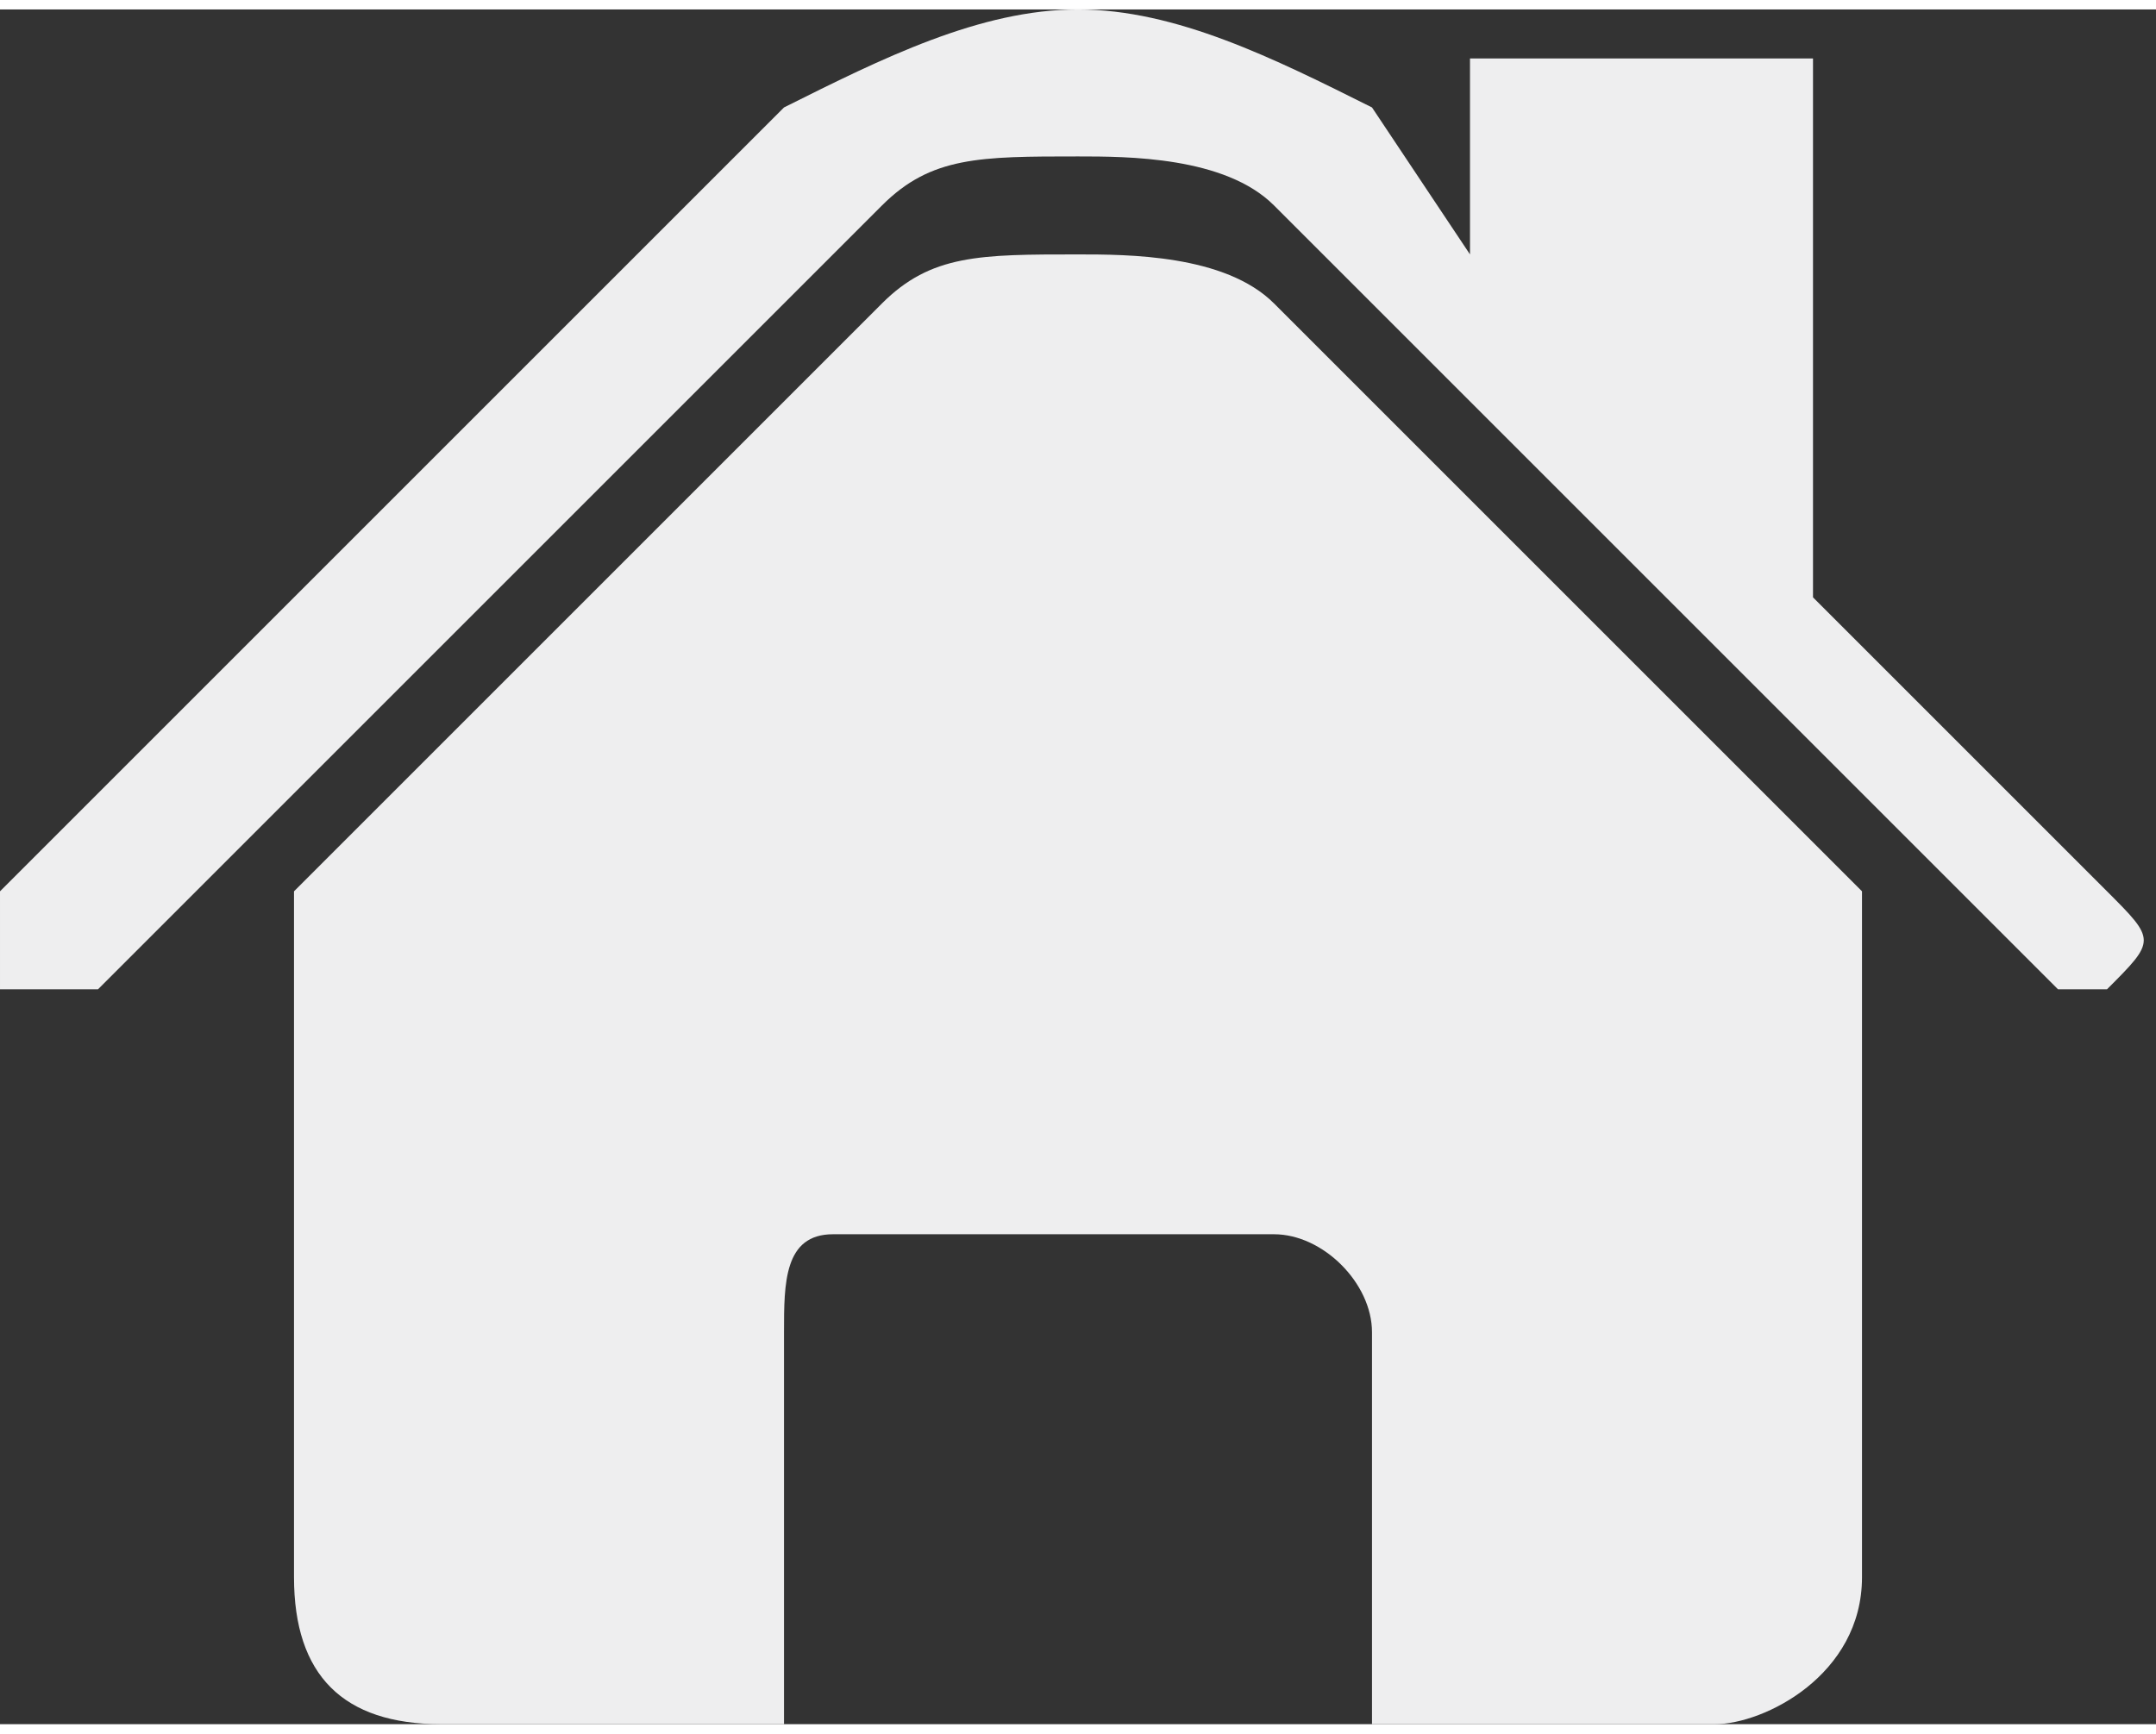
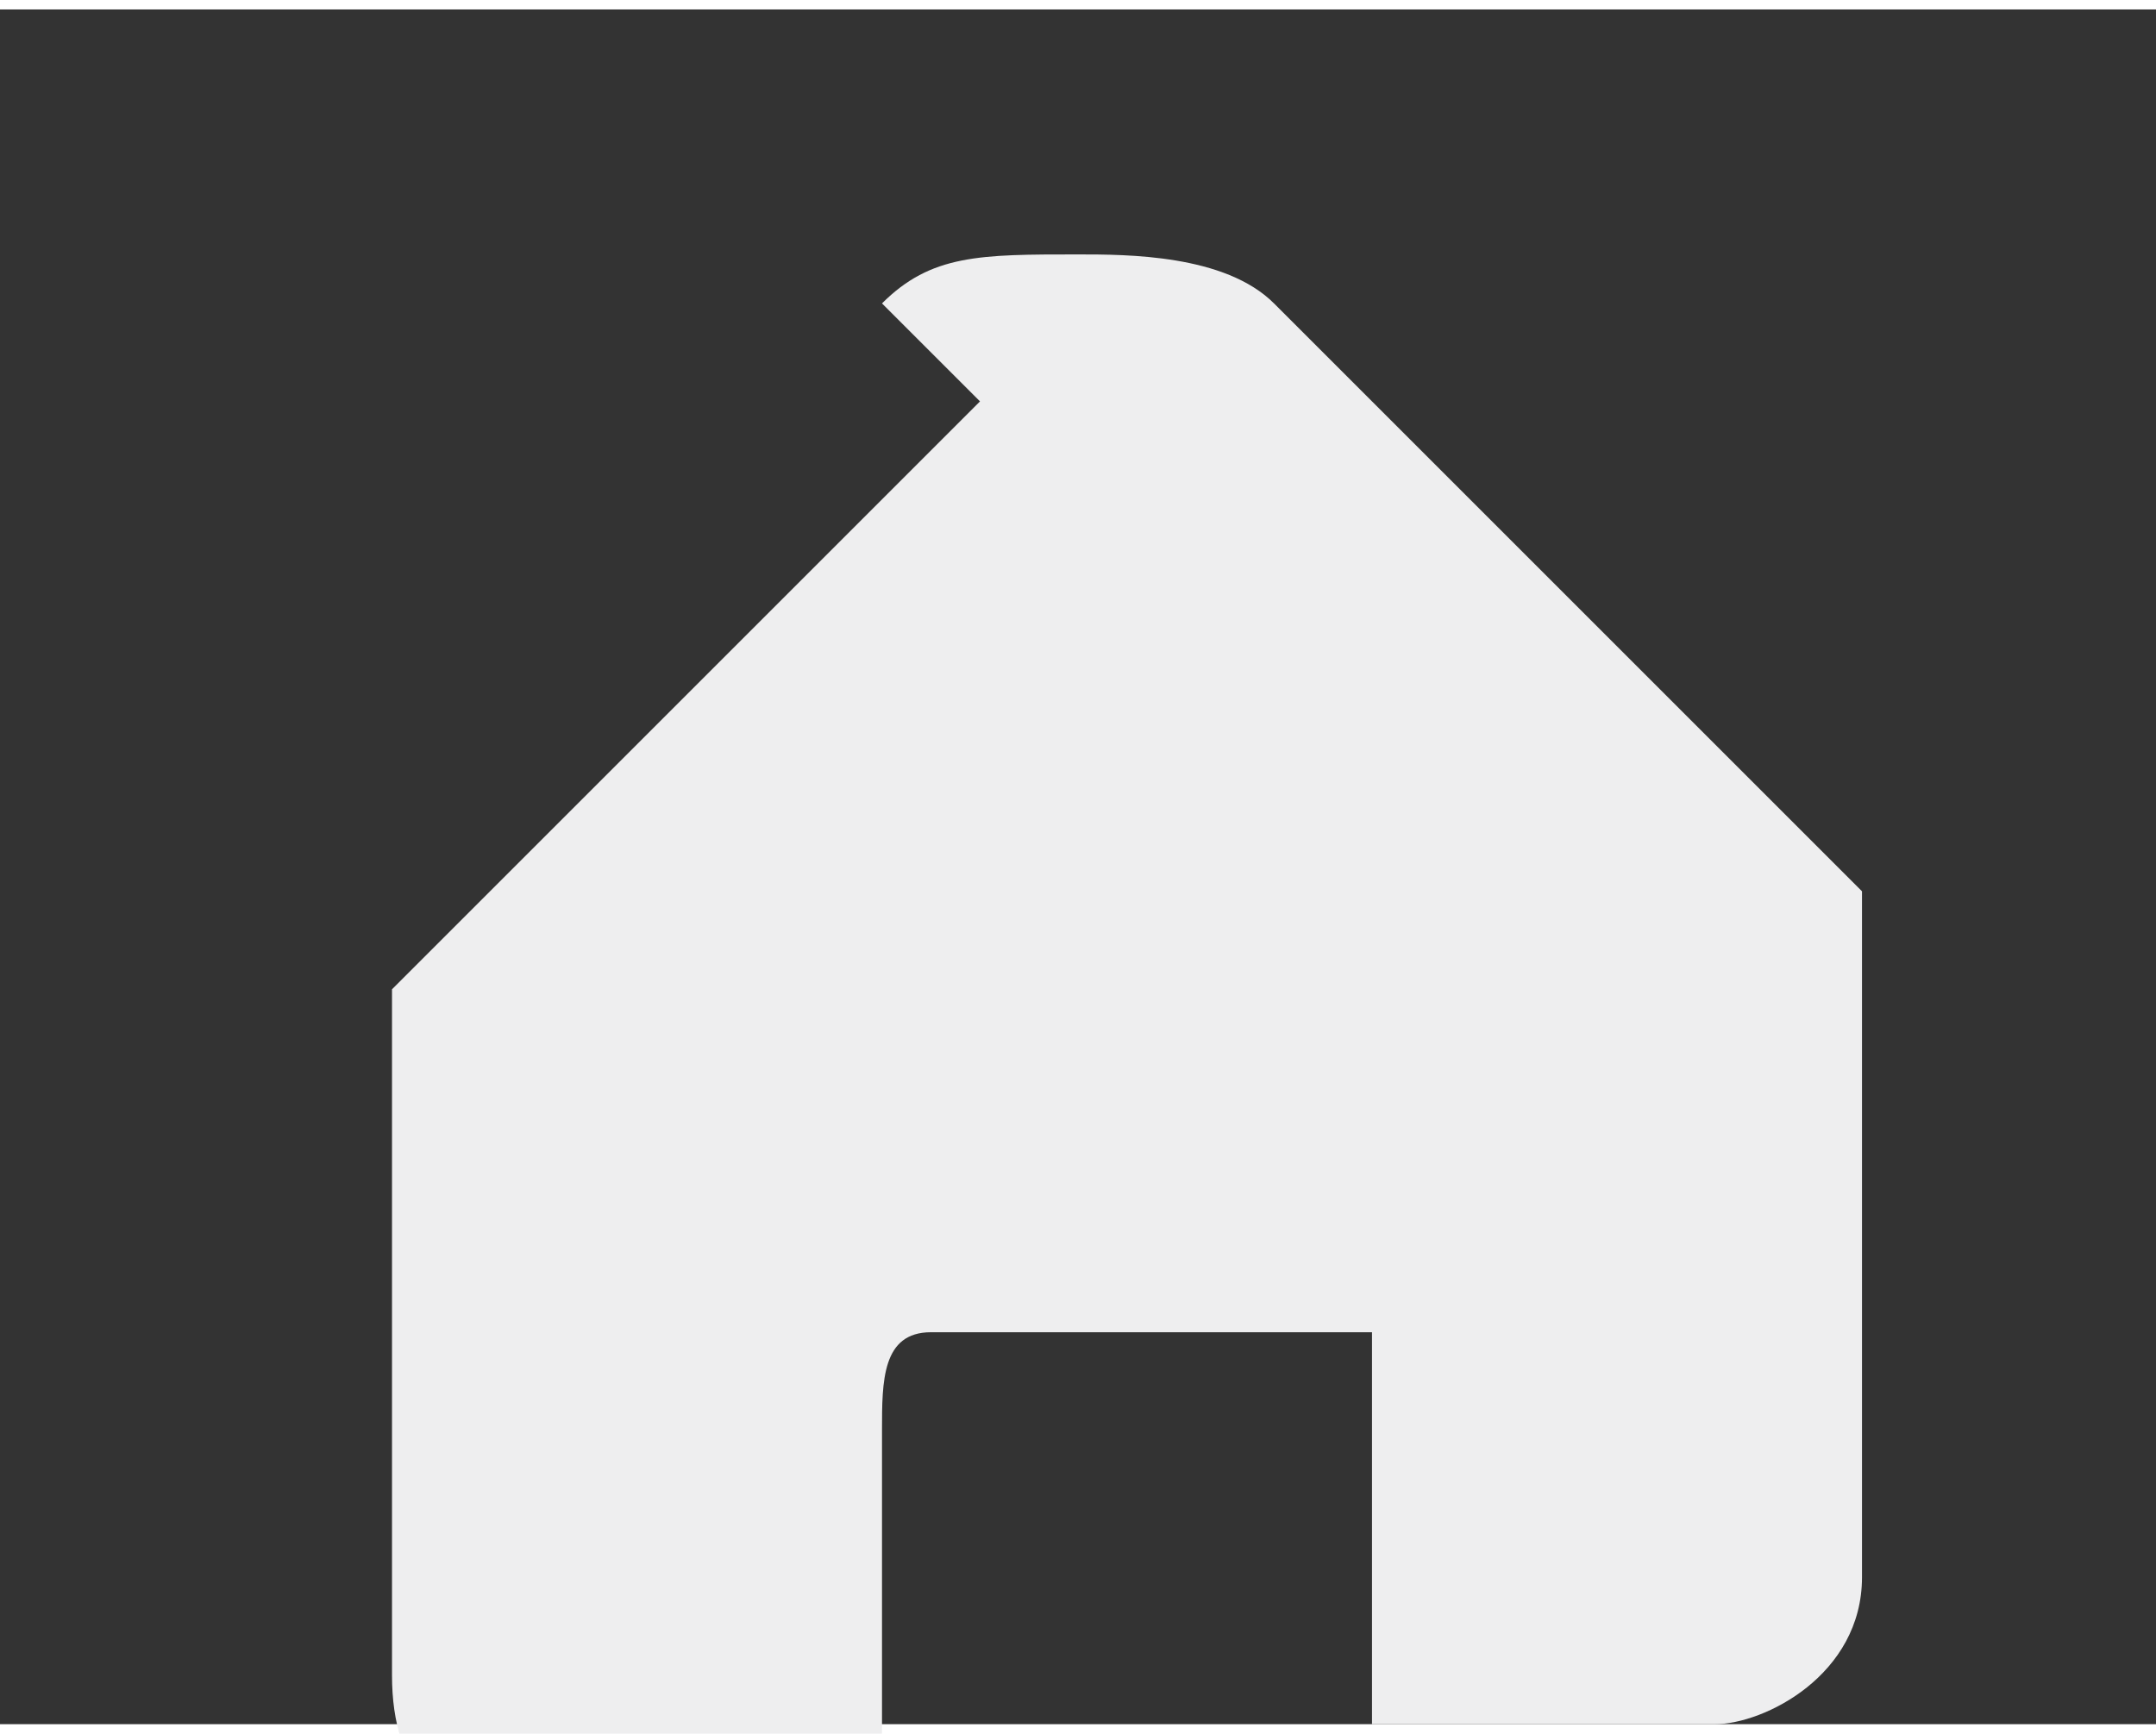
<svg xmlns="http://www.w3.org/2000/svg" xml:space="preserve" width="44.562mm" height="35.838mm" version="1.1" style="shape-rendering:geometricPrecision; text-rendering:geometricPrecision; image-rendering:optimizeQuality; fill-rule:evenodd; clip-rule:evenodd" viewBox="0 0 44 35">
  <rect x="0" y="0" width="44" height="35" fill="#333333" stroke="none" />
  <defs>
    <style type="text/css">
   
    .fil0 {fill:#EEEEEF}
   
  </style>
  </defs>
  <g id="图层_x0020_1">
-     <path class="fil0" d="M0 18l16 -16c2,-1 4,-2 6,-2 2,0 4,1 6,2l2 3 0 -4 7 0 0 11 6 6c1,1 1,1 0,2 0,0 -1,0 -1,0l-16 -16c-1,-1 -3,-1 -4,-1 -2,0 -3,0 -4,1l-16 16c0,0 -1,0 -2,0 0,-1 0,-1 0,-2z" />
-     <path class="fil0" d="M18 6c1,-1 2,-1 4,-1 1,0 3,0 4,1l12 12 0 14c0,2 -2,3 -3,3l-7 0 0 -8c0,-1 -1,-2 -2,-2l-9 0c-1,0 -1,1 -1,2l0 8 -7 0c-2,0 -3,-1 -3,-3l0 -14 12 -12z" />
+     <path class="fil0" d="M18 6c1,-1 2,-1 4,-1 1,0 3,0 4,1l12 12 0 14c0,2 -2,3 -3,3l-7 0 0 -8l-9 0c-1,0 -1,1 -1,2l0 8 -7 0c-2,0 -3,-1 -3,-3l0 -14 12 -12z" />
  </g>
</svg>